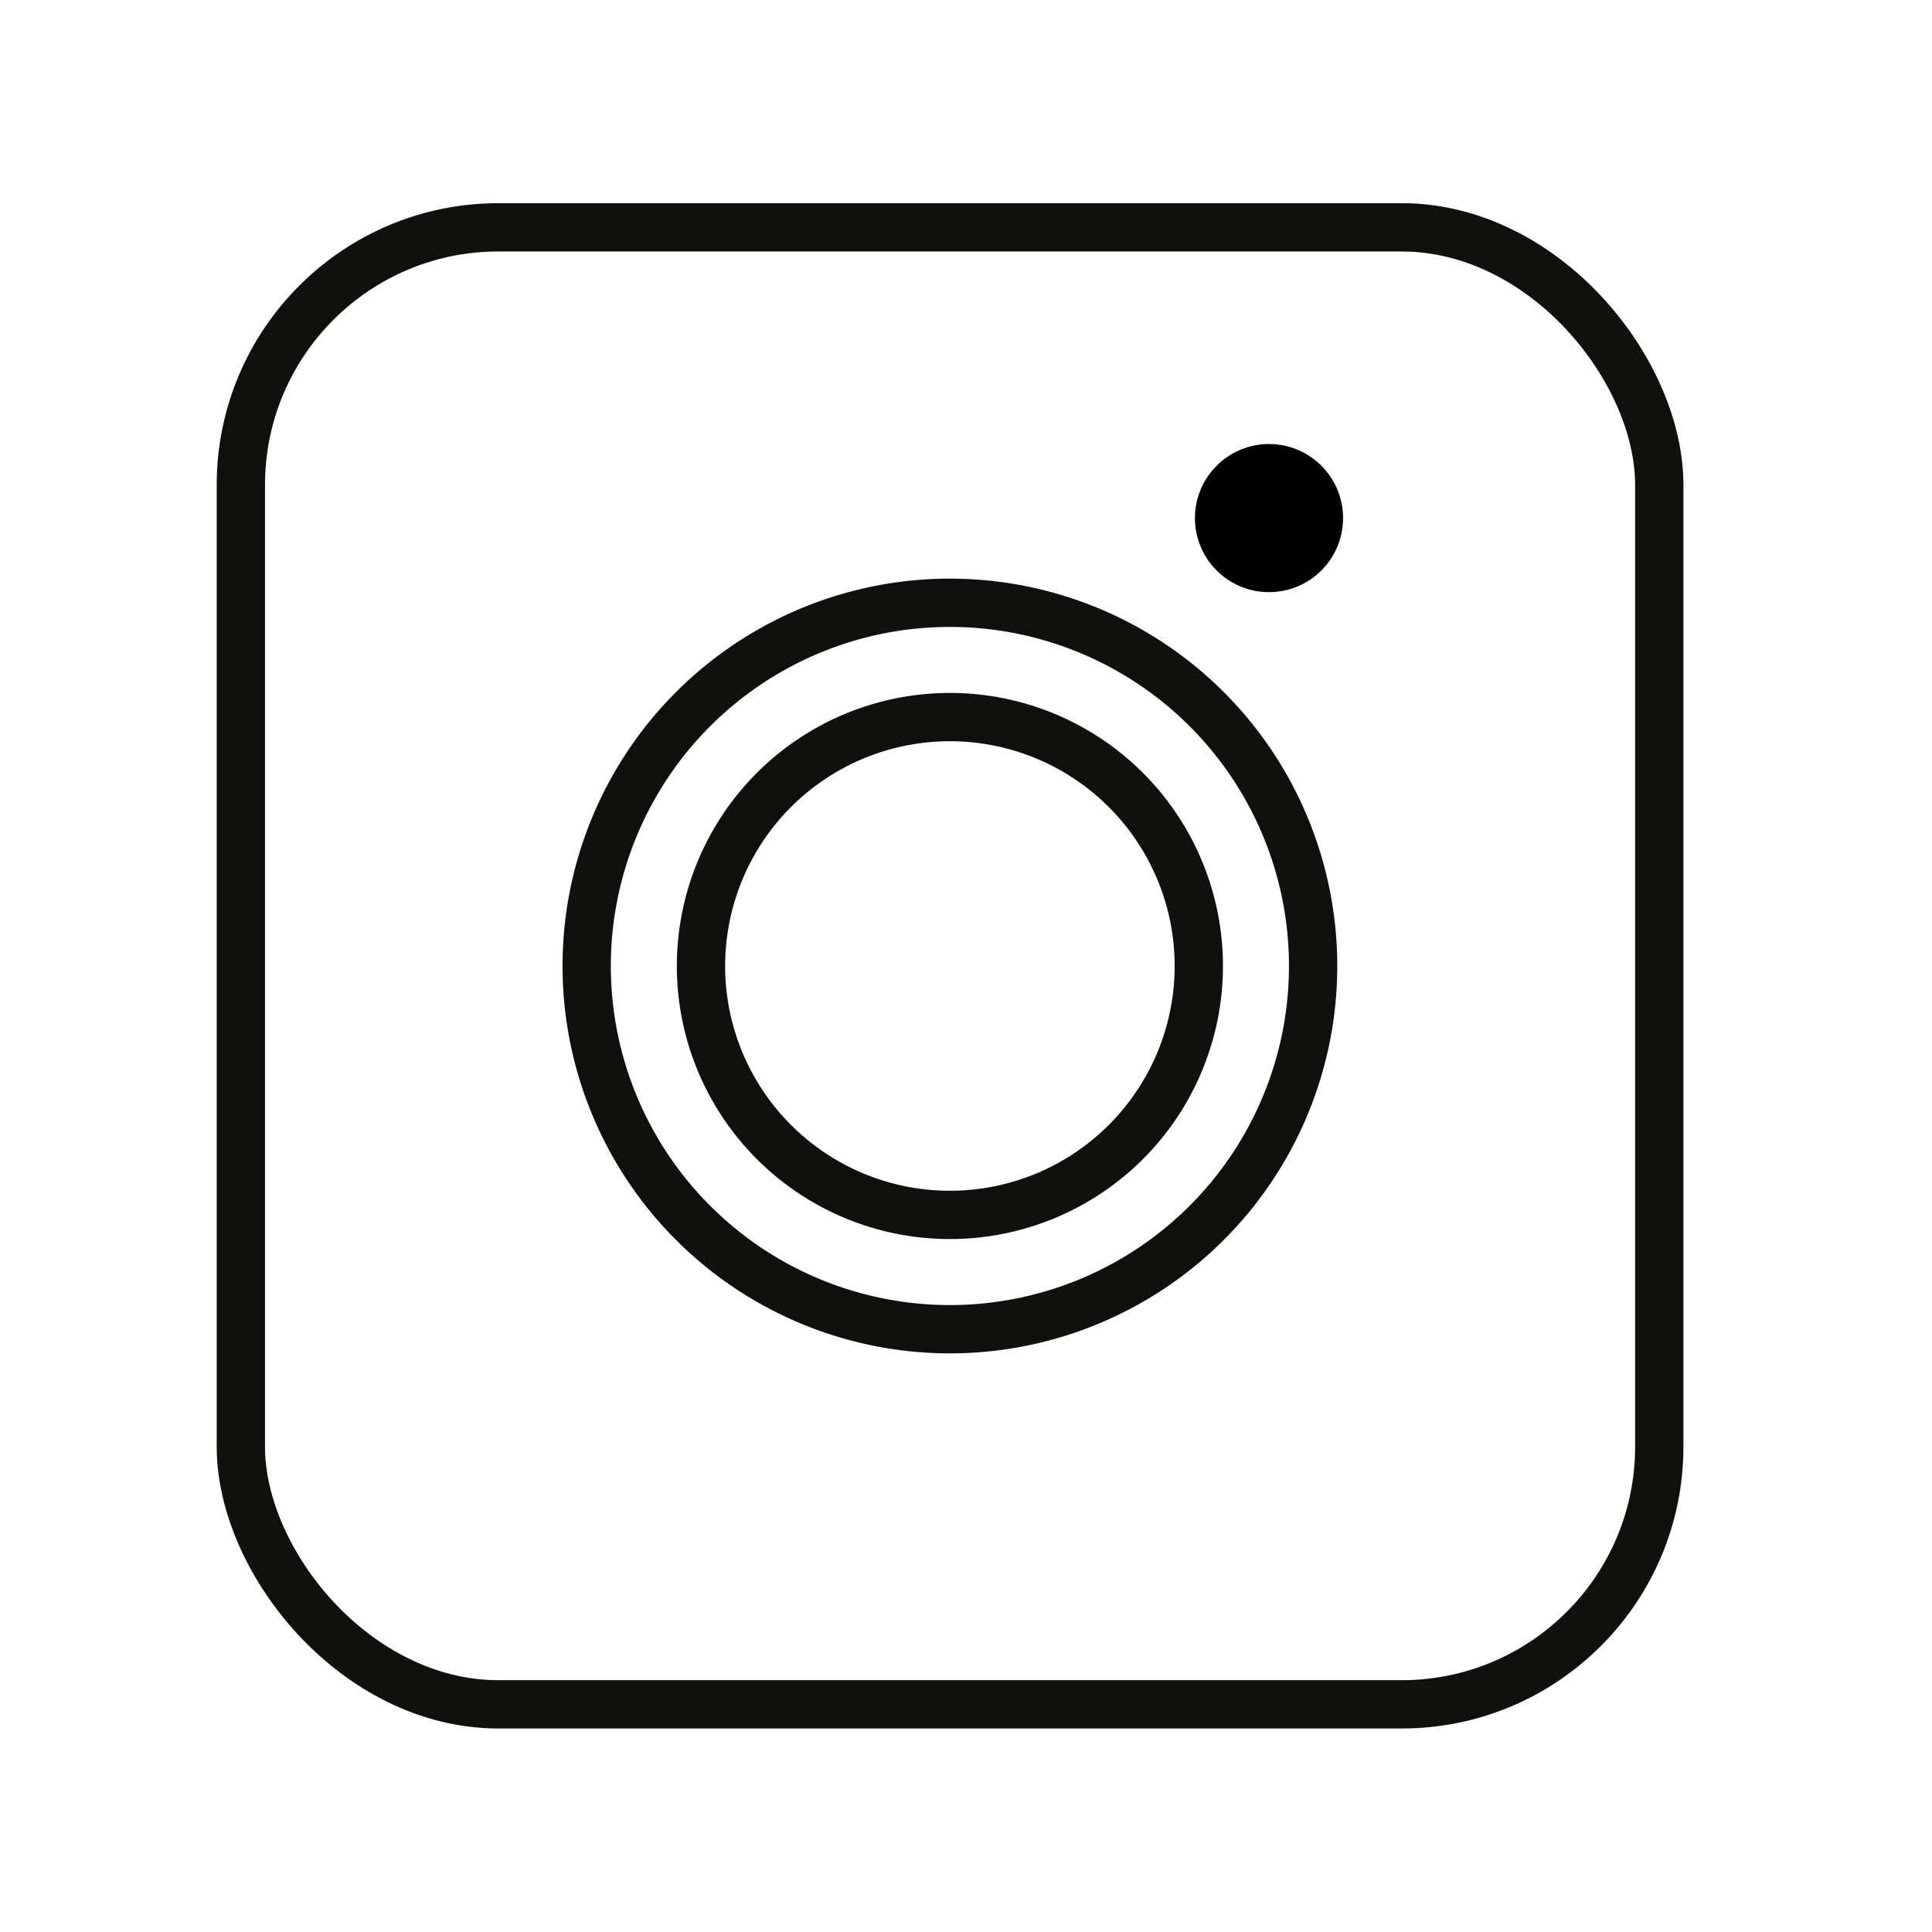
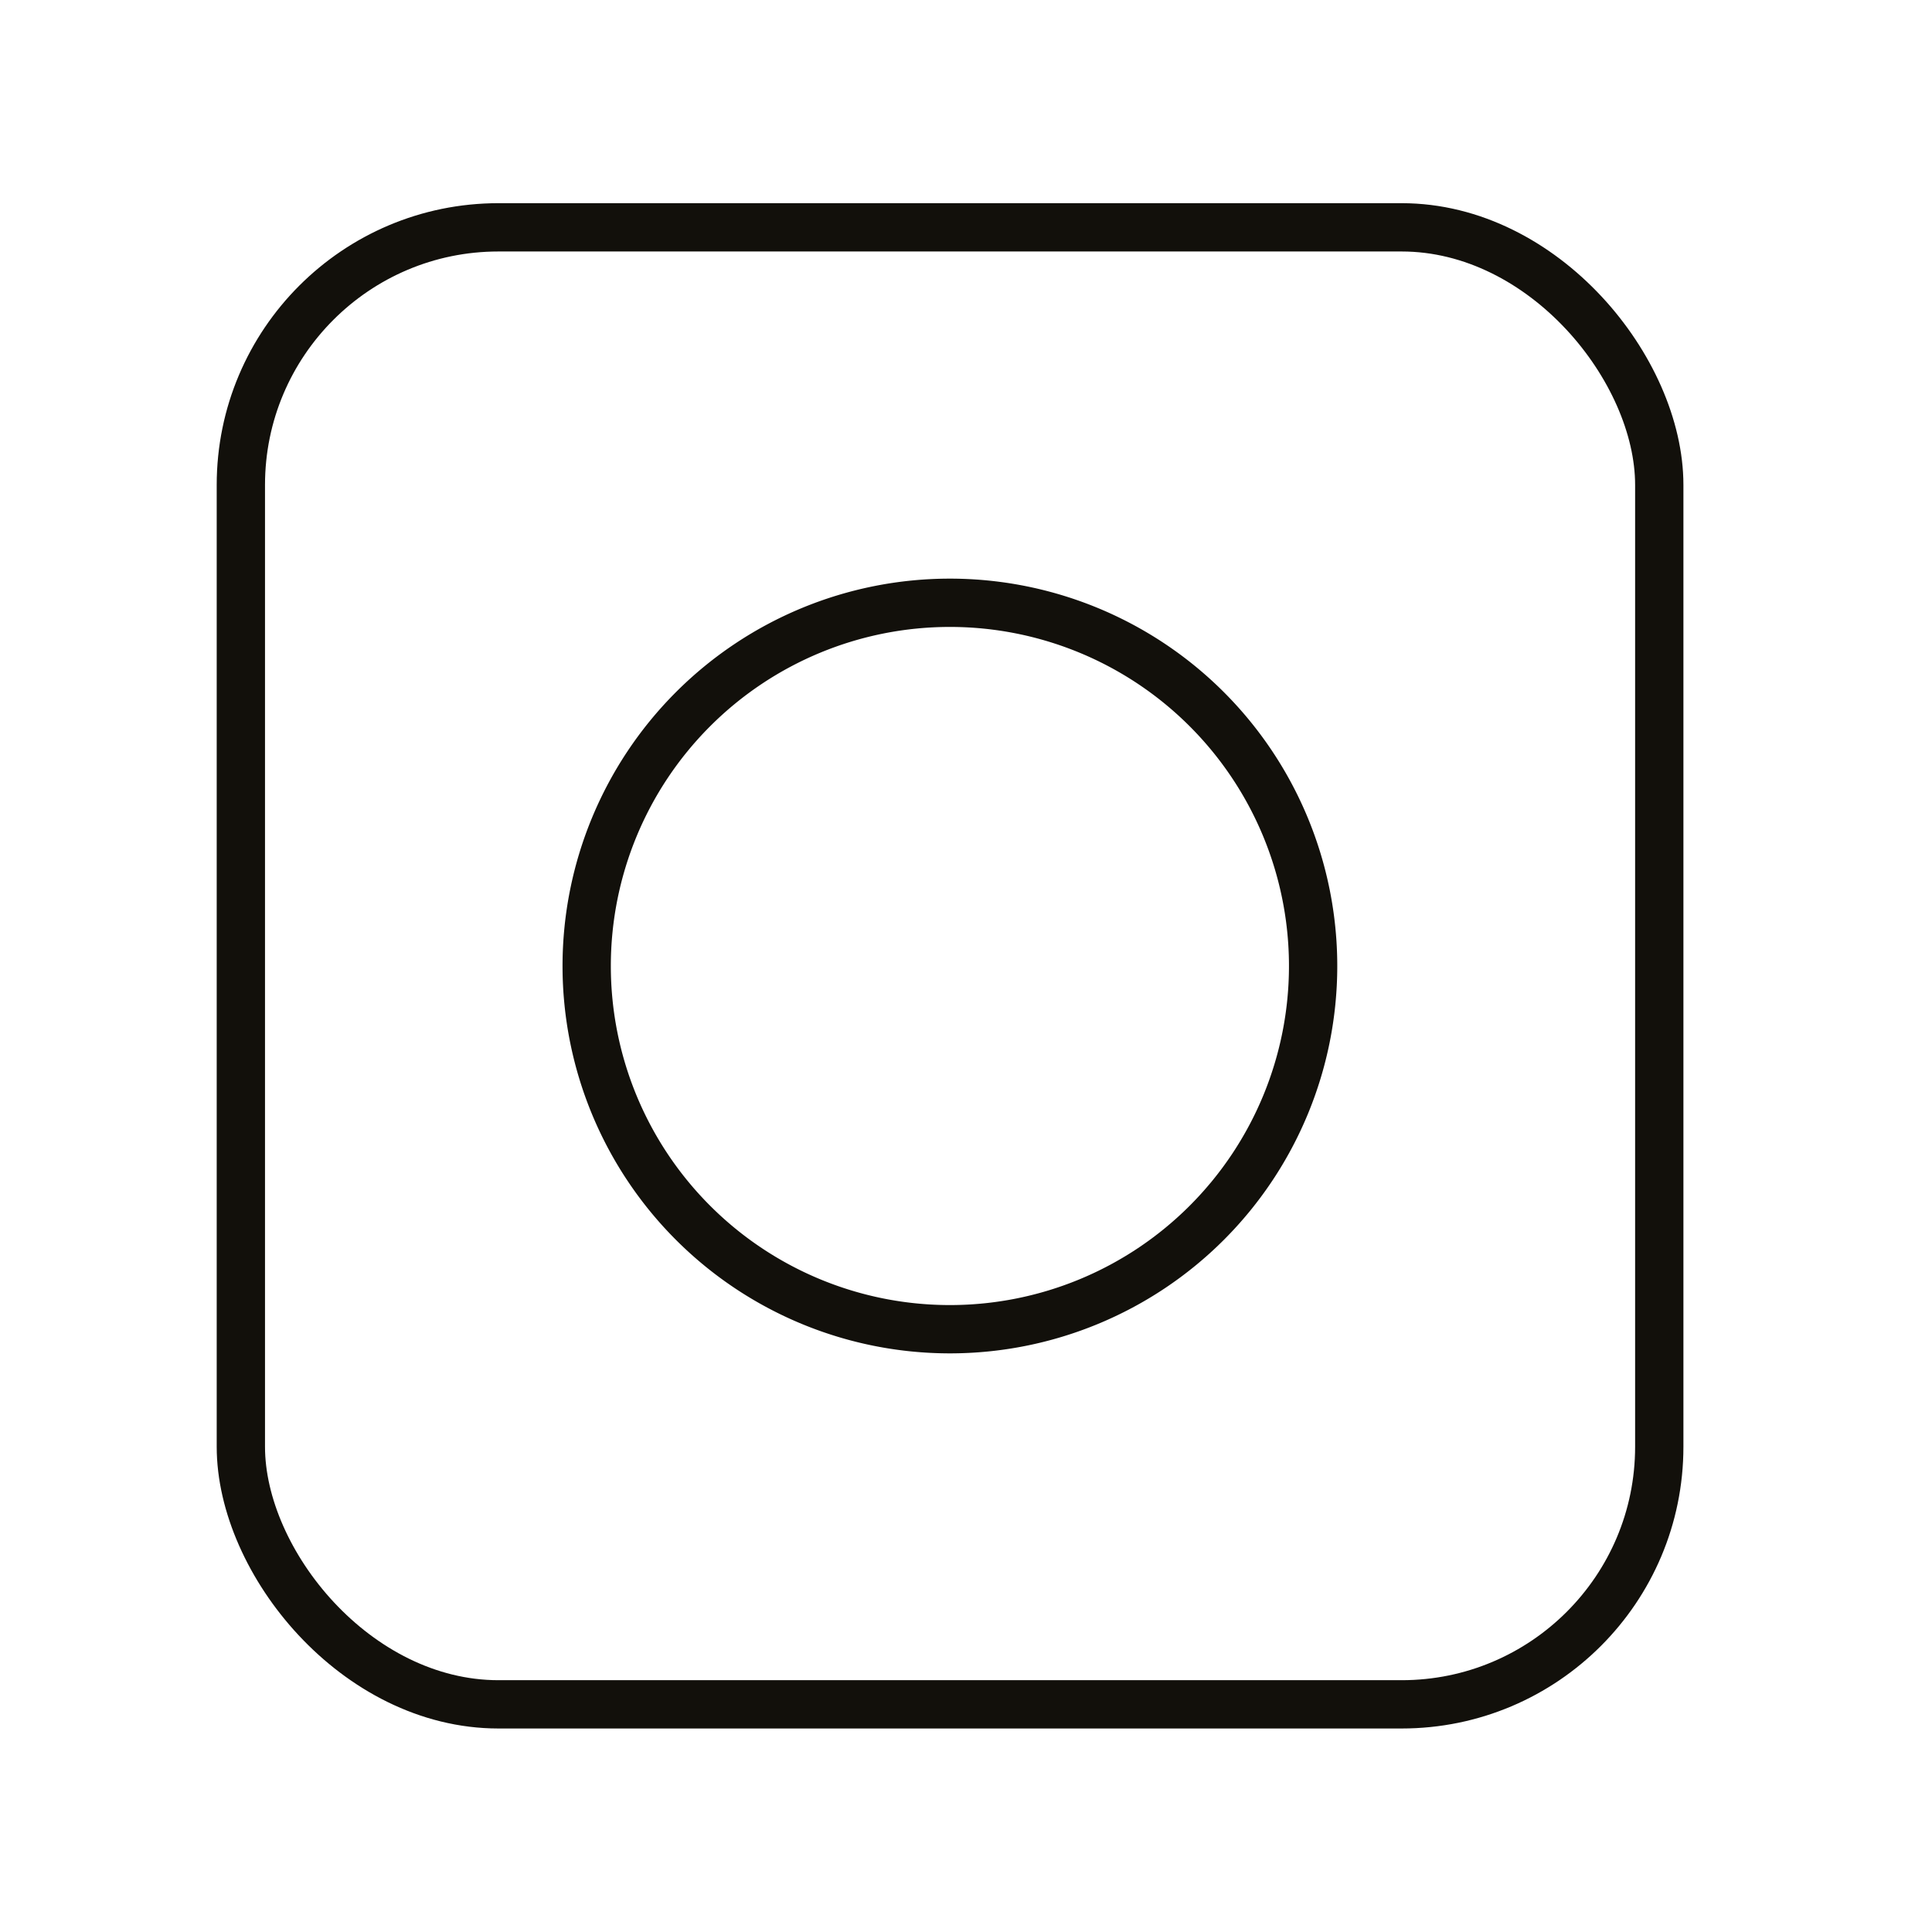
<svg xmlns="http://www.w3.org/2000/svg" id="Layer_1" data-name="Layer 1" viewBox="0 0 60 60">
  <defs>
    <style>.cls-1{fill:none;stroke:#12100b;stroke-miterlimit:10;stroke-width:1.5px;}</style>
  </defs>
  <title>3D surround sound 2</title>
  <rect class="cls-1" x="7.48" y="7.06" width="44.05" height="45.87" rx="8" />
  <path class="cls-1" d="M40.78,30A11.28,11.28,0,1,1,29.5,18.72,11.28,11.28,0,0,1,40.78,30Z" />
-   <path class="cls-1" d="M37.23,30a7.73,7.73,0,1,1-7.73-7.73A7.73,7.73,0,0,1,37.23,30Z" />
-   <circle cx="39.41" cy="16.09" r="2.3" />
</svg>